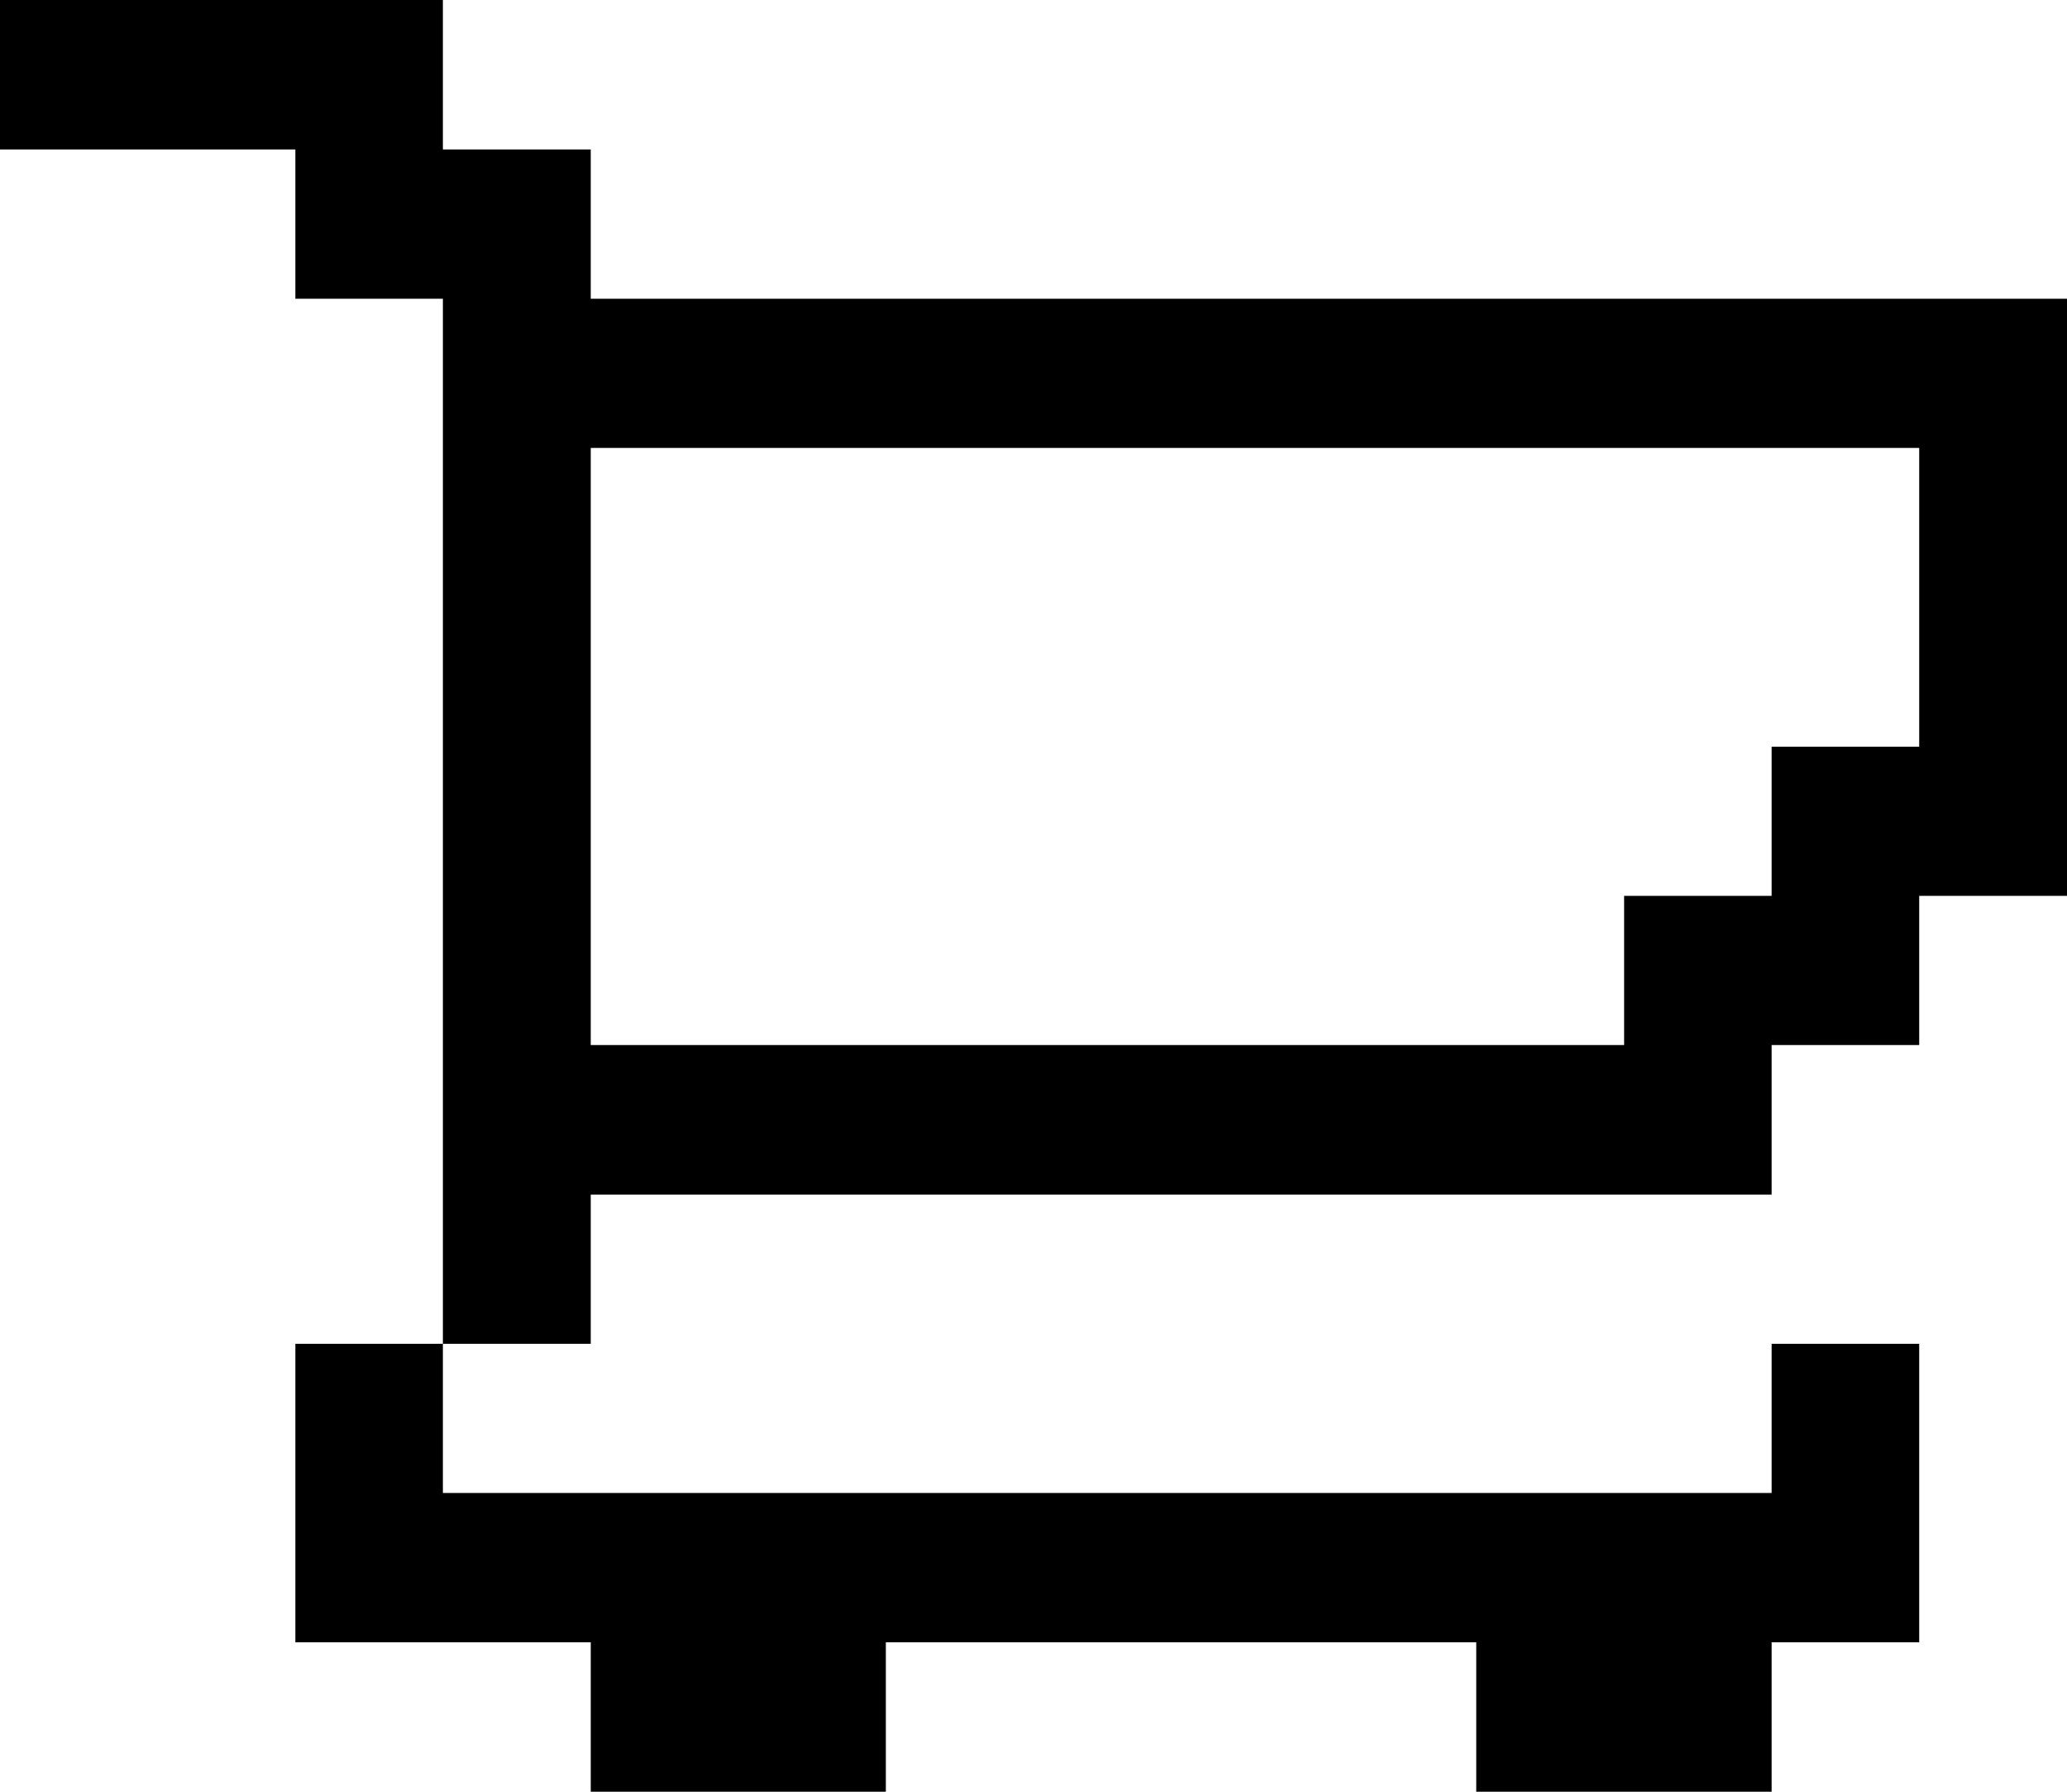
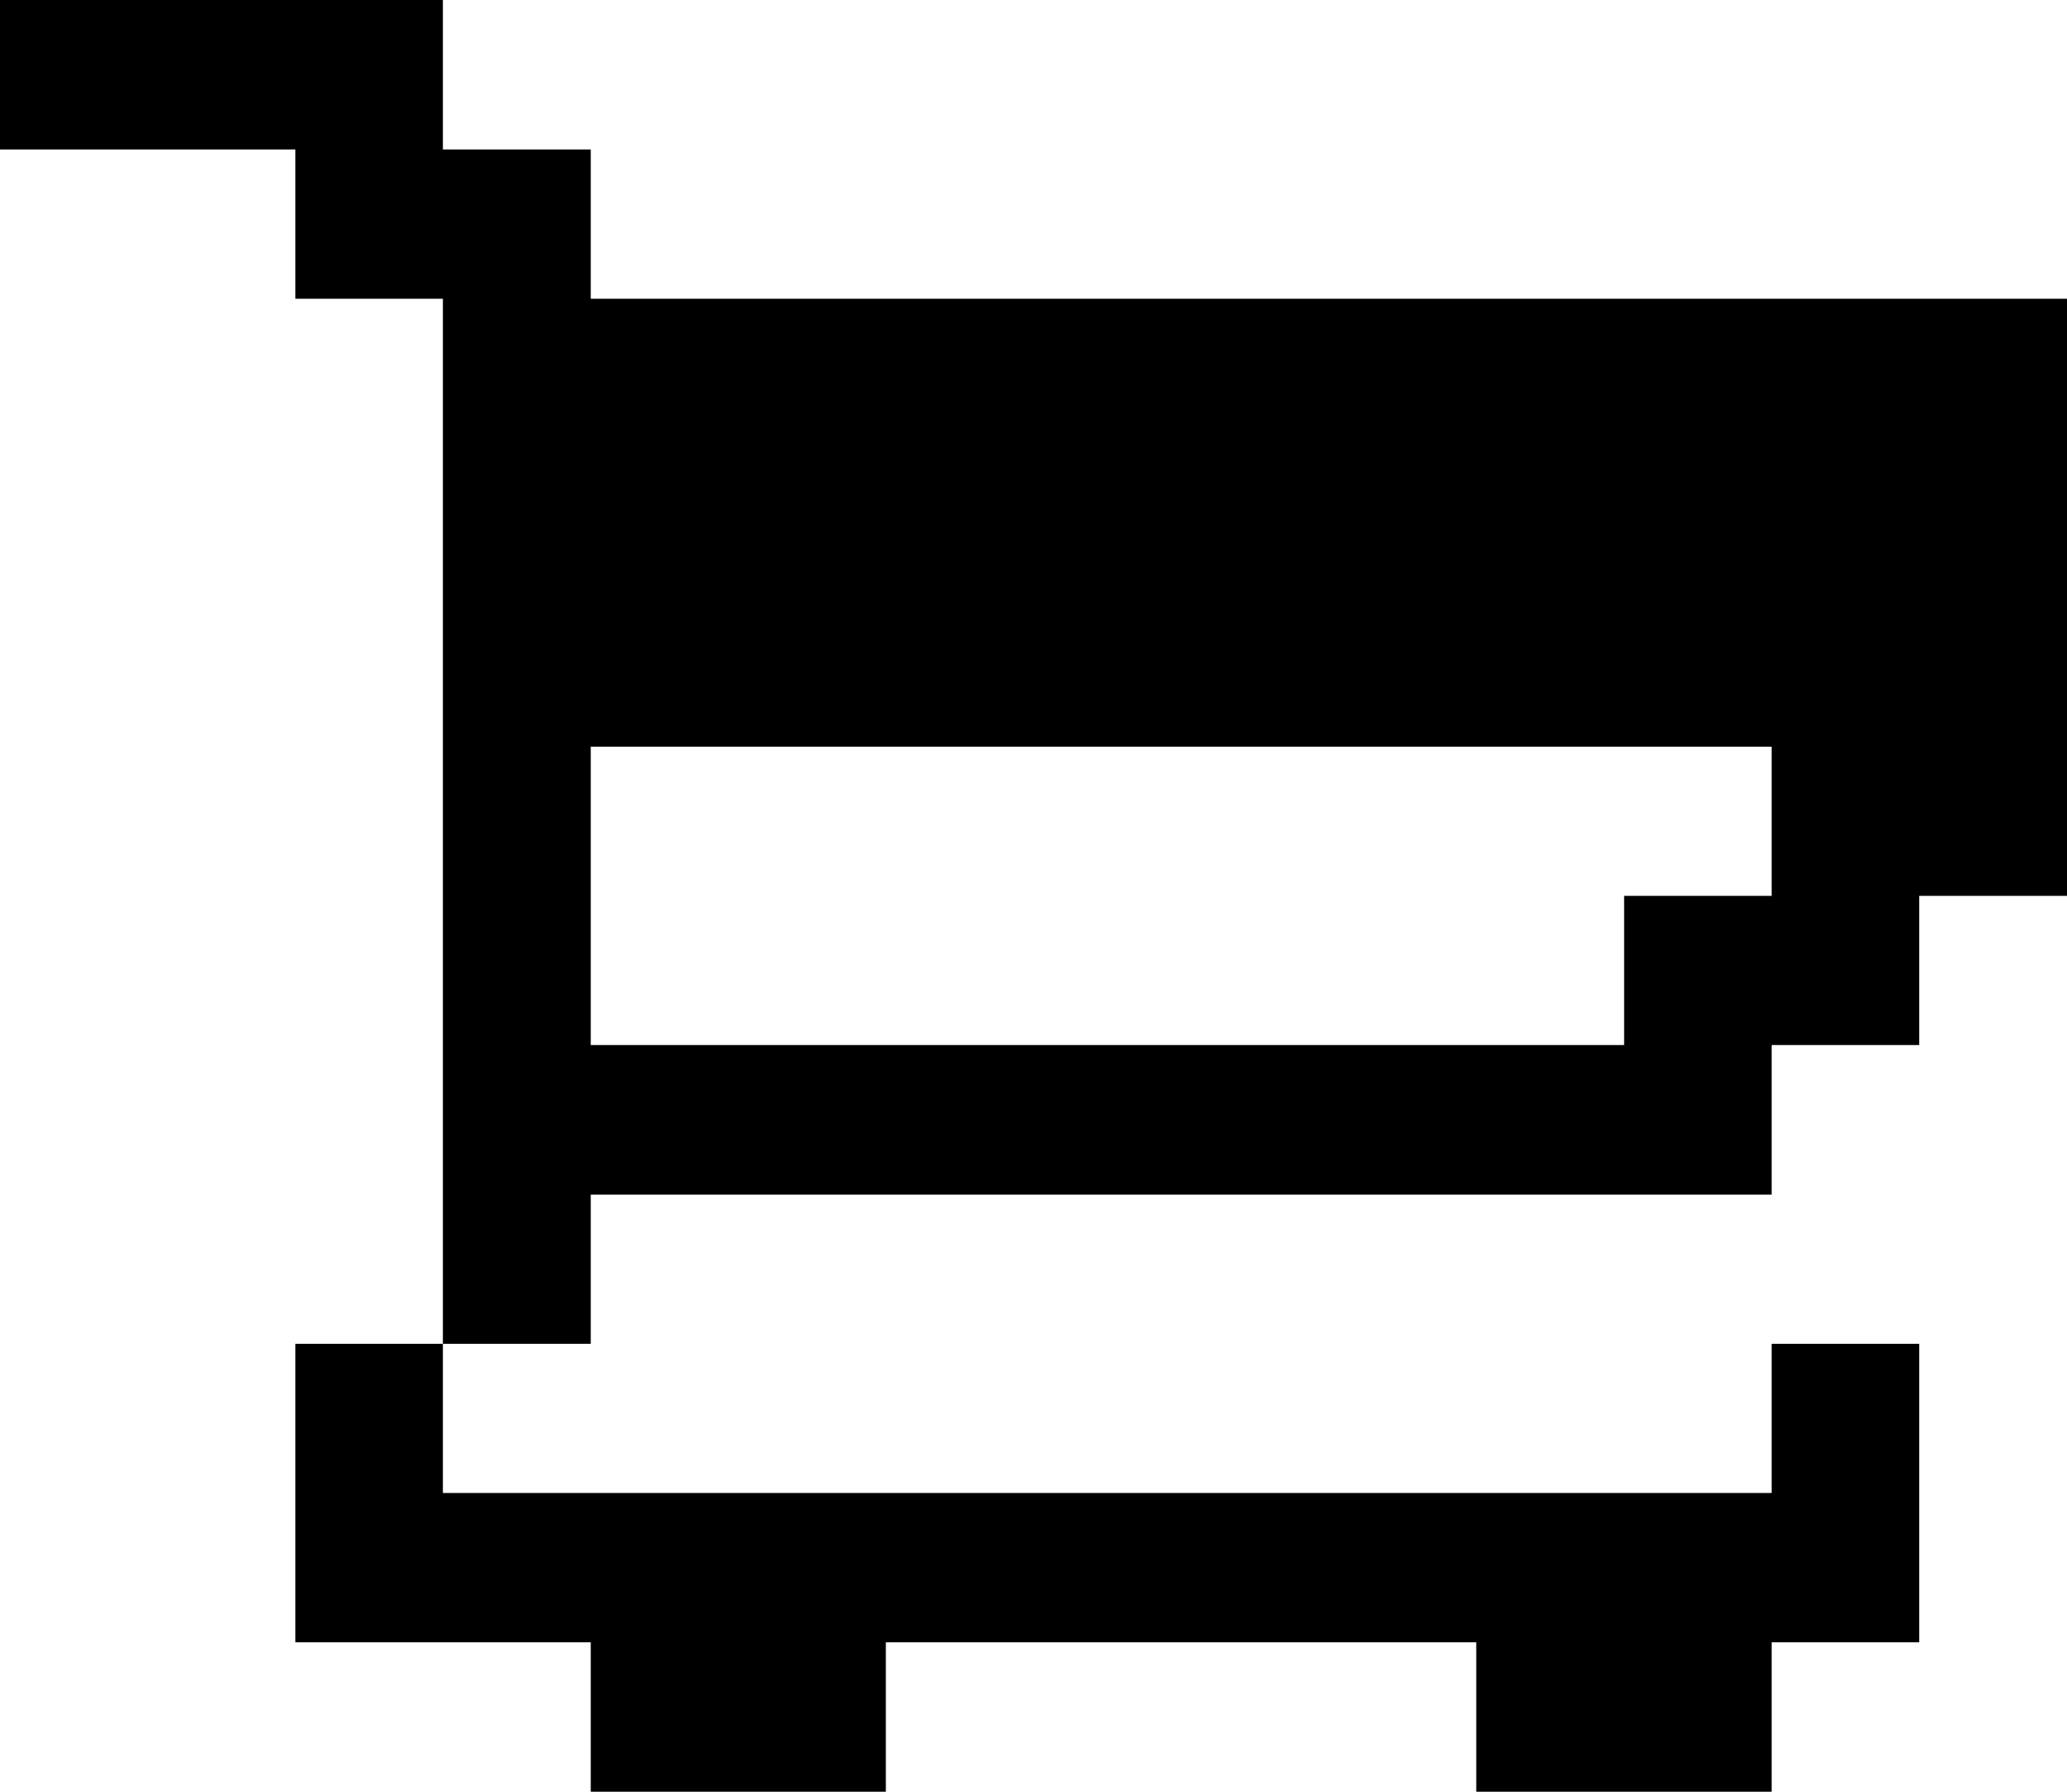
<svg xmlns="http://www.w3.org/2000/svg" width="30" height="26" viewBox="0 0 30 26" fill="none">
-   <path d="M8.574 4.335V2.169H6.428V0H0V2.169H4.287V4.335H6.428V19.5H8.574V17.335H25.713V15.165H27.855V13H30V4.335H8.574ZM27.855 10.835H25.713V13H23.572V15.165H8.574V6.5H27.855V10.835ZM4.287 19.5H6.428V21.665H25.713V19.5H27.855V23.831H25.713V26H21.426V23.831H12.857V26H8.574V23.831H4.287V19.5Z" fill="black" />
+   <path d="M8.574 4.335V2.169H6.428V0H0V2.169H4.287V4.335H6.428V19.5H8.574V17.335H25.713V15.165H27.855V13H30V4.335H8.574ZM27.855 10.835H25.713V13H23.572V15.165H8.574V6.5V10.835ZM4.287 19.5H6.428V21.665H25.713V19.5H27.855V23.831H25.713V26H21.426V23.831H12.857V26H8.574V23.831H4.287V19.5Z" fill="black" />
</svg>